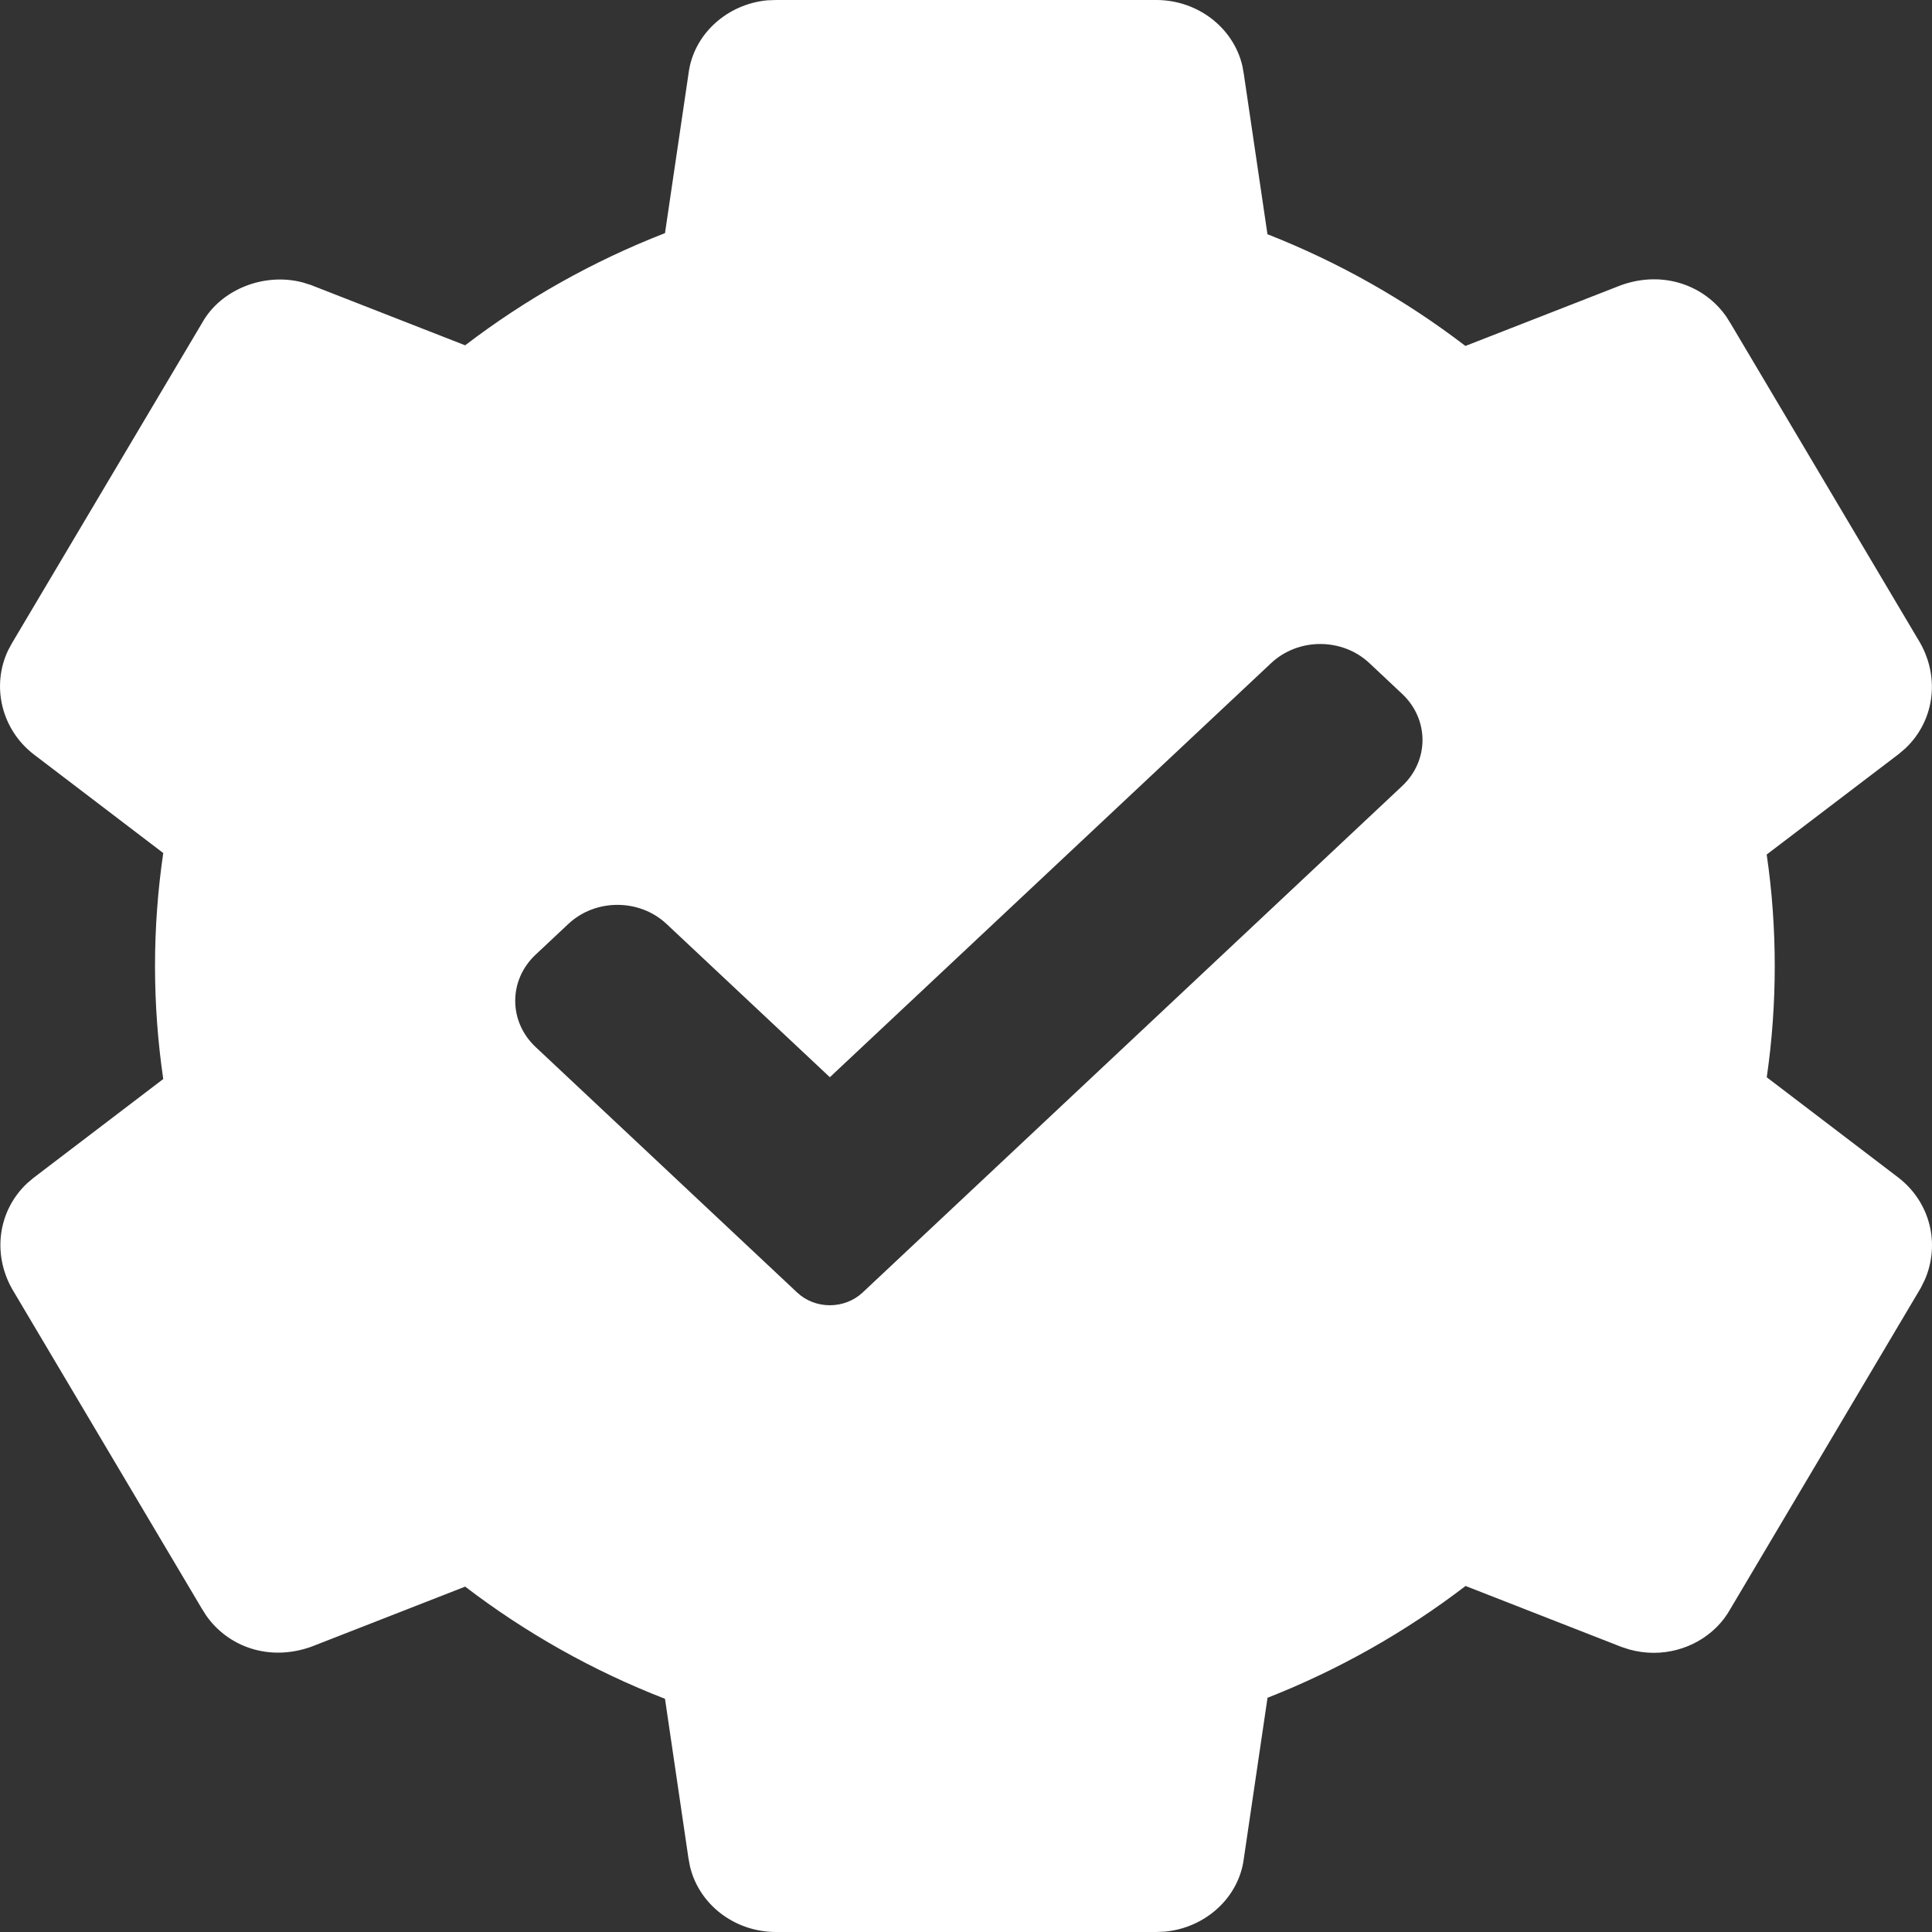
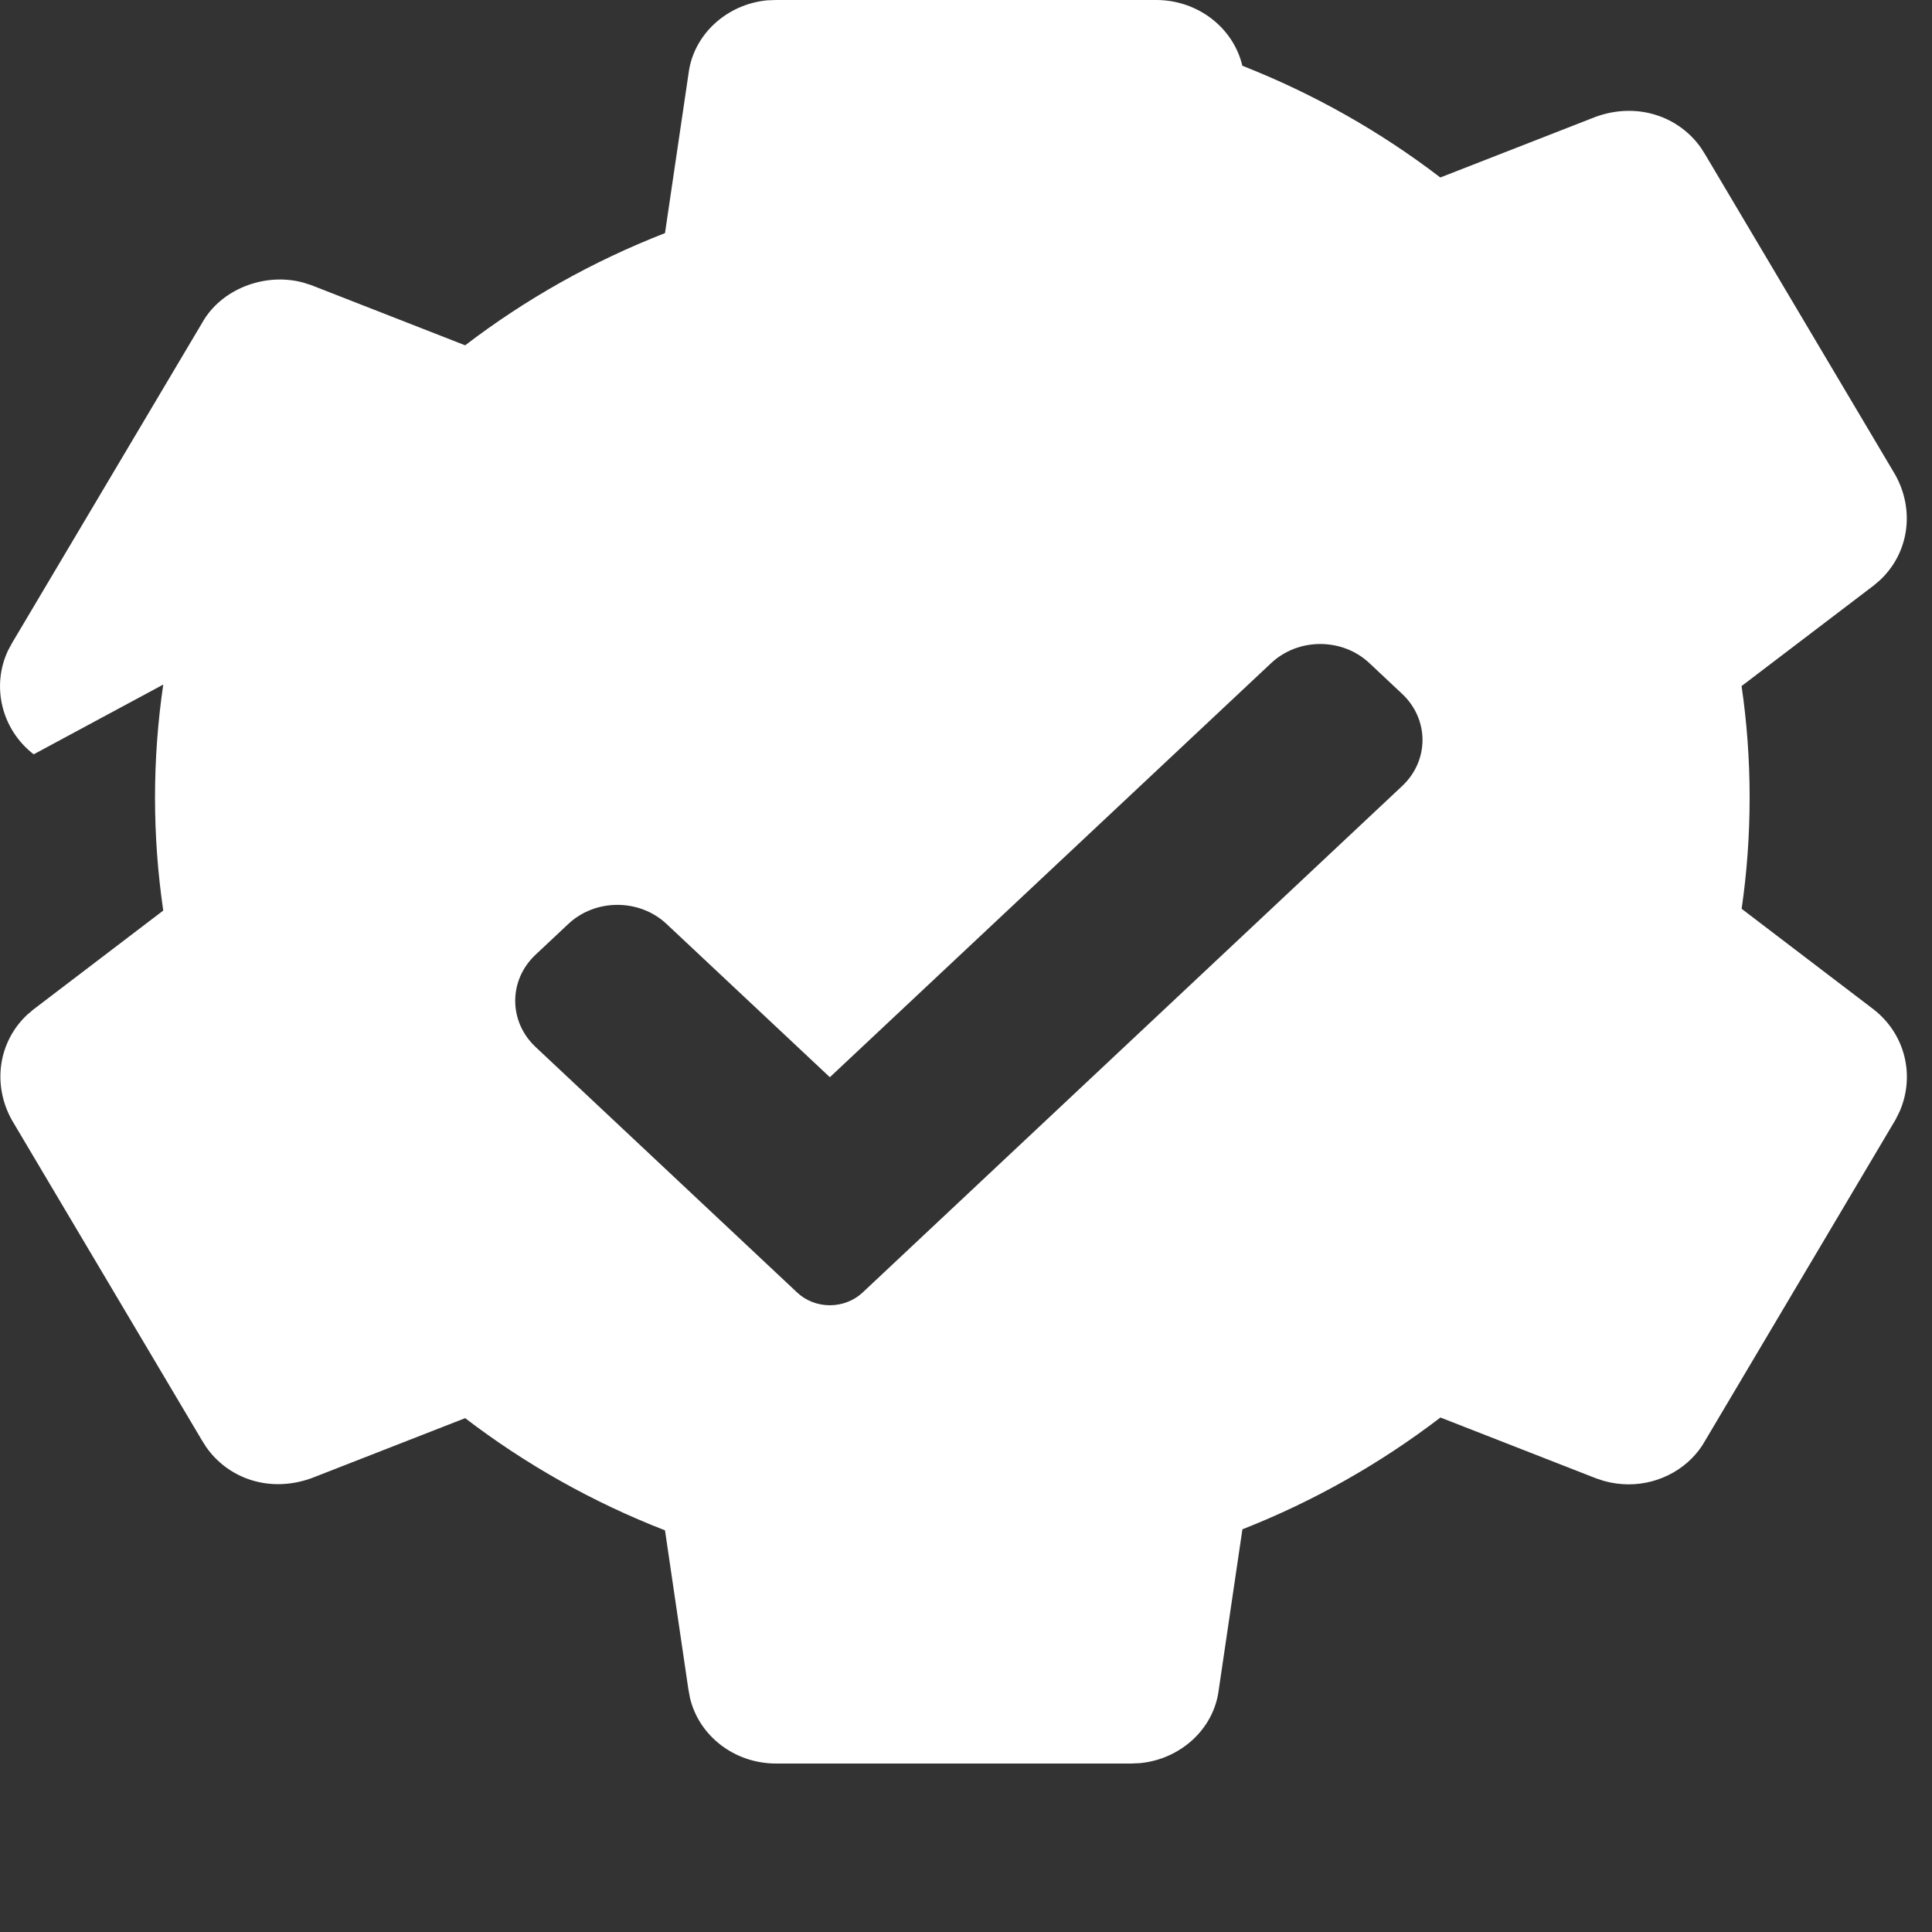
<svg xmlns="http://www.w3.org/2000/svg" width="30" height="30" viewBox="0 0 30 30">
  <rect x="0" y="0" width="30" height="30" fill="#333333" stroke="none" />
  <g fill="none" fill-rule="evenodd">
    <g fill="#FFF" fill-rule="nonzero">
      <g>
-         <path d="M17.954 0c.645 0 1.198.431 1.337 1.021l.023.129.367 2.487c1.112.437 2.146 1.024 3.074 1.735l2.415-.943c.653-.235 1.297 0 1.636.488l.068.108 2.944 4.961c.313.56.209 1.222-.235 1.638l-.1.085-2.05 1.56c.083.566.125 1.144.125 1.731 0 .587-.042 1.164-.124 1.728l2.047 1.56c.49.38.65 1.026.407 1.585l-.063.127-2.958 4.987c-.23.413-.69.678-1.187.678-.13 0-.257-.018-.38-.052l-.123-.04-2.42-.946c-.929.711-1.963 1.299-3.075 1.736l-.368 2.497c-.076.602-.591 1.073-1.222 1.134l-.137.006H12.05c-.647 0-1.199-.431-1.337-1.023l-.024-.13-.363-2.468c-1.123-.436-2.167-1.026-3.103-1.742l-2.388.933c-.66.236-1.298-.001-1.636-.488l-.068-.108-2.944-4.961c-.313-.558-.21-1.221.233-1.638l.1-.085 2.015-1.535c-.084-.573-.128-1.159-.128-1.755 0-.596.044-1.181.128-1.754L.523 11.713c-.502-.388-.66-1.062-.397-1.615L.19 9.98l2.949-4.967c.29-.52.964-.786 1.563-.627l.127.04 2.394.936c.936-.716 1.98-1.305 3.103-1.742l.366-2.481c.076-.602.59-1.073 1.221-1.134L12.049 0h5.905zm3.31 10.297c-.421-.396-1.105-.396-1.526 0l-6.852 6.43-2.536-2.38c-.421-.395-1.104-.395-1.525 0l-.509.478c-.421.395-.421 1.036 0 1.432l4.062 3.813c.134.127.318.198.508.198s.374-.071.509-.198l8.377-7.864c.422-.395.422-1.036 0-1.432z" transform="translate(-174, -319) translate(174, 319)" />
+         <path d="M17.954 0c.645 0 1.198.431 1.337 1.021c1.112.437 2.146 1.024 3.074 1.735l2.415-.943c.653-.235 1.297 0 1.636.488l.068.108 2.944 4.961c.313.56.209 1.222-.235 1.638l-.1.085-2.05 1.56c.083.566.125 1.144.125 1.731 0 .587-.042 1.164-.124 1.728l2.047 1.56c.49.38.65 1.026.407 1.585l-.063.127-2.958 4.987c-.23.413-.69.678-1.187.678-.13 0-.257-.018-.38-.052l-.123-.04-2.42-.946c-.929.711-1.963 1.299-3.075 1.736l-.368 2.497c-.076.602-.591 1.073-1.222 1.134l-.137.006H12.05c-.647 0-1.199-.431-1.337-1.023l-.024-.13-.363-2.468c-1.123-.436-2.167-1.026-3.103-1.742l-2.388.933c-.66.236-1.298-.001-1.636-.488l-.068-.108-2.944-4.961c-.313-.558-.21-1.221.233-1.638l.1-.085 2.015-1.535c-.084-.573-.128-1.159-.128-1.755 0-.596.044-1.181.128-1.754L.523 11.713c-.502-.388-.66-1.062-.397-1.615L.19 9.98l2.949-4.967c.29-.52.964-.786 1.563-.627l.127.04 2.394.936c.936-.716 1.98-1.305 3.103-1.742l.366-2.481c.076-.602.59-1.073 1.221-1.134L12.049 0h5.905zm3.31 10.297c-.421-.396-1.105-.396-1.526 0l-6.852 6.43-2.536-2.38c-.421-.395-1.104-.395-1.525 0l-.509.478c-.421.395-.421 1.036 0 1.432l4.062 3.813c.134.127.318.198.508.198s.374-.071.509-.198l8.377-7.864c.422-.395.422-1.036 0-1.432z" transform="translate(-174, -319) translate(174, 319)" />
      </g>
    </g>
  </g>
</svg>